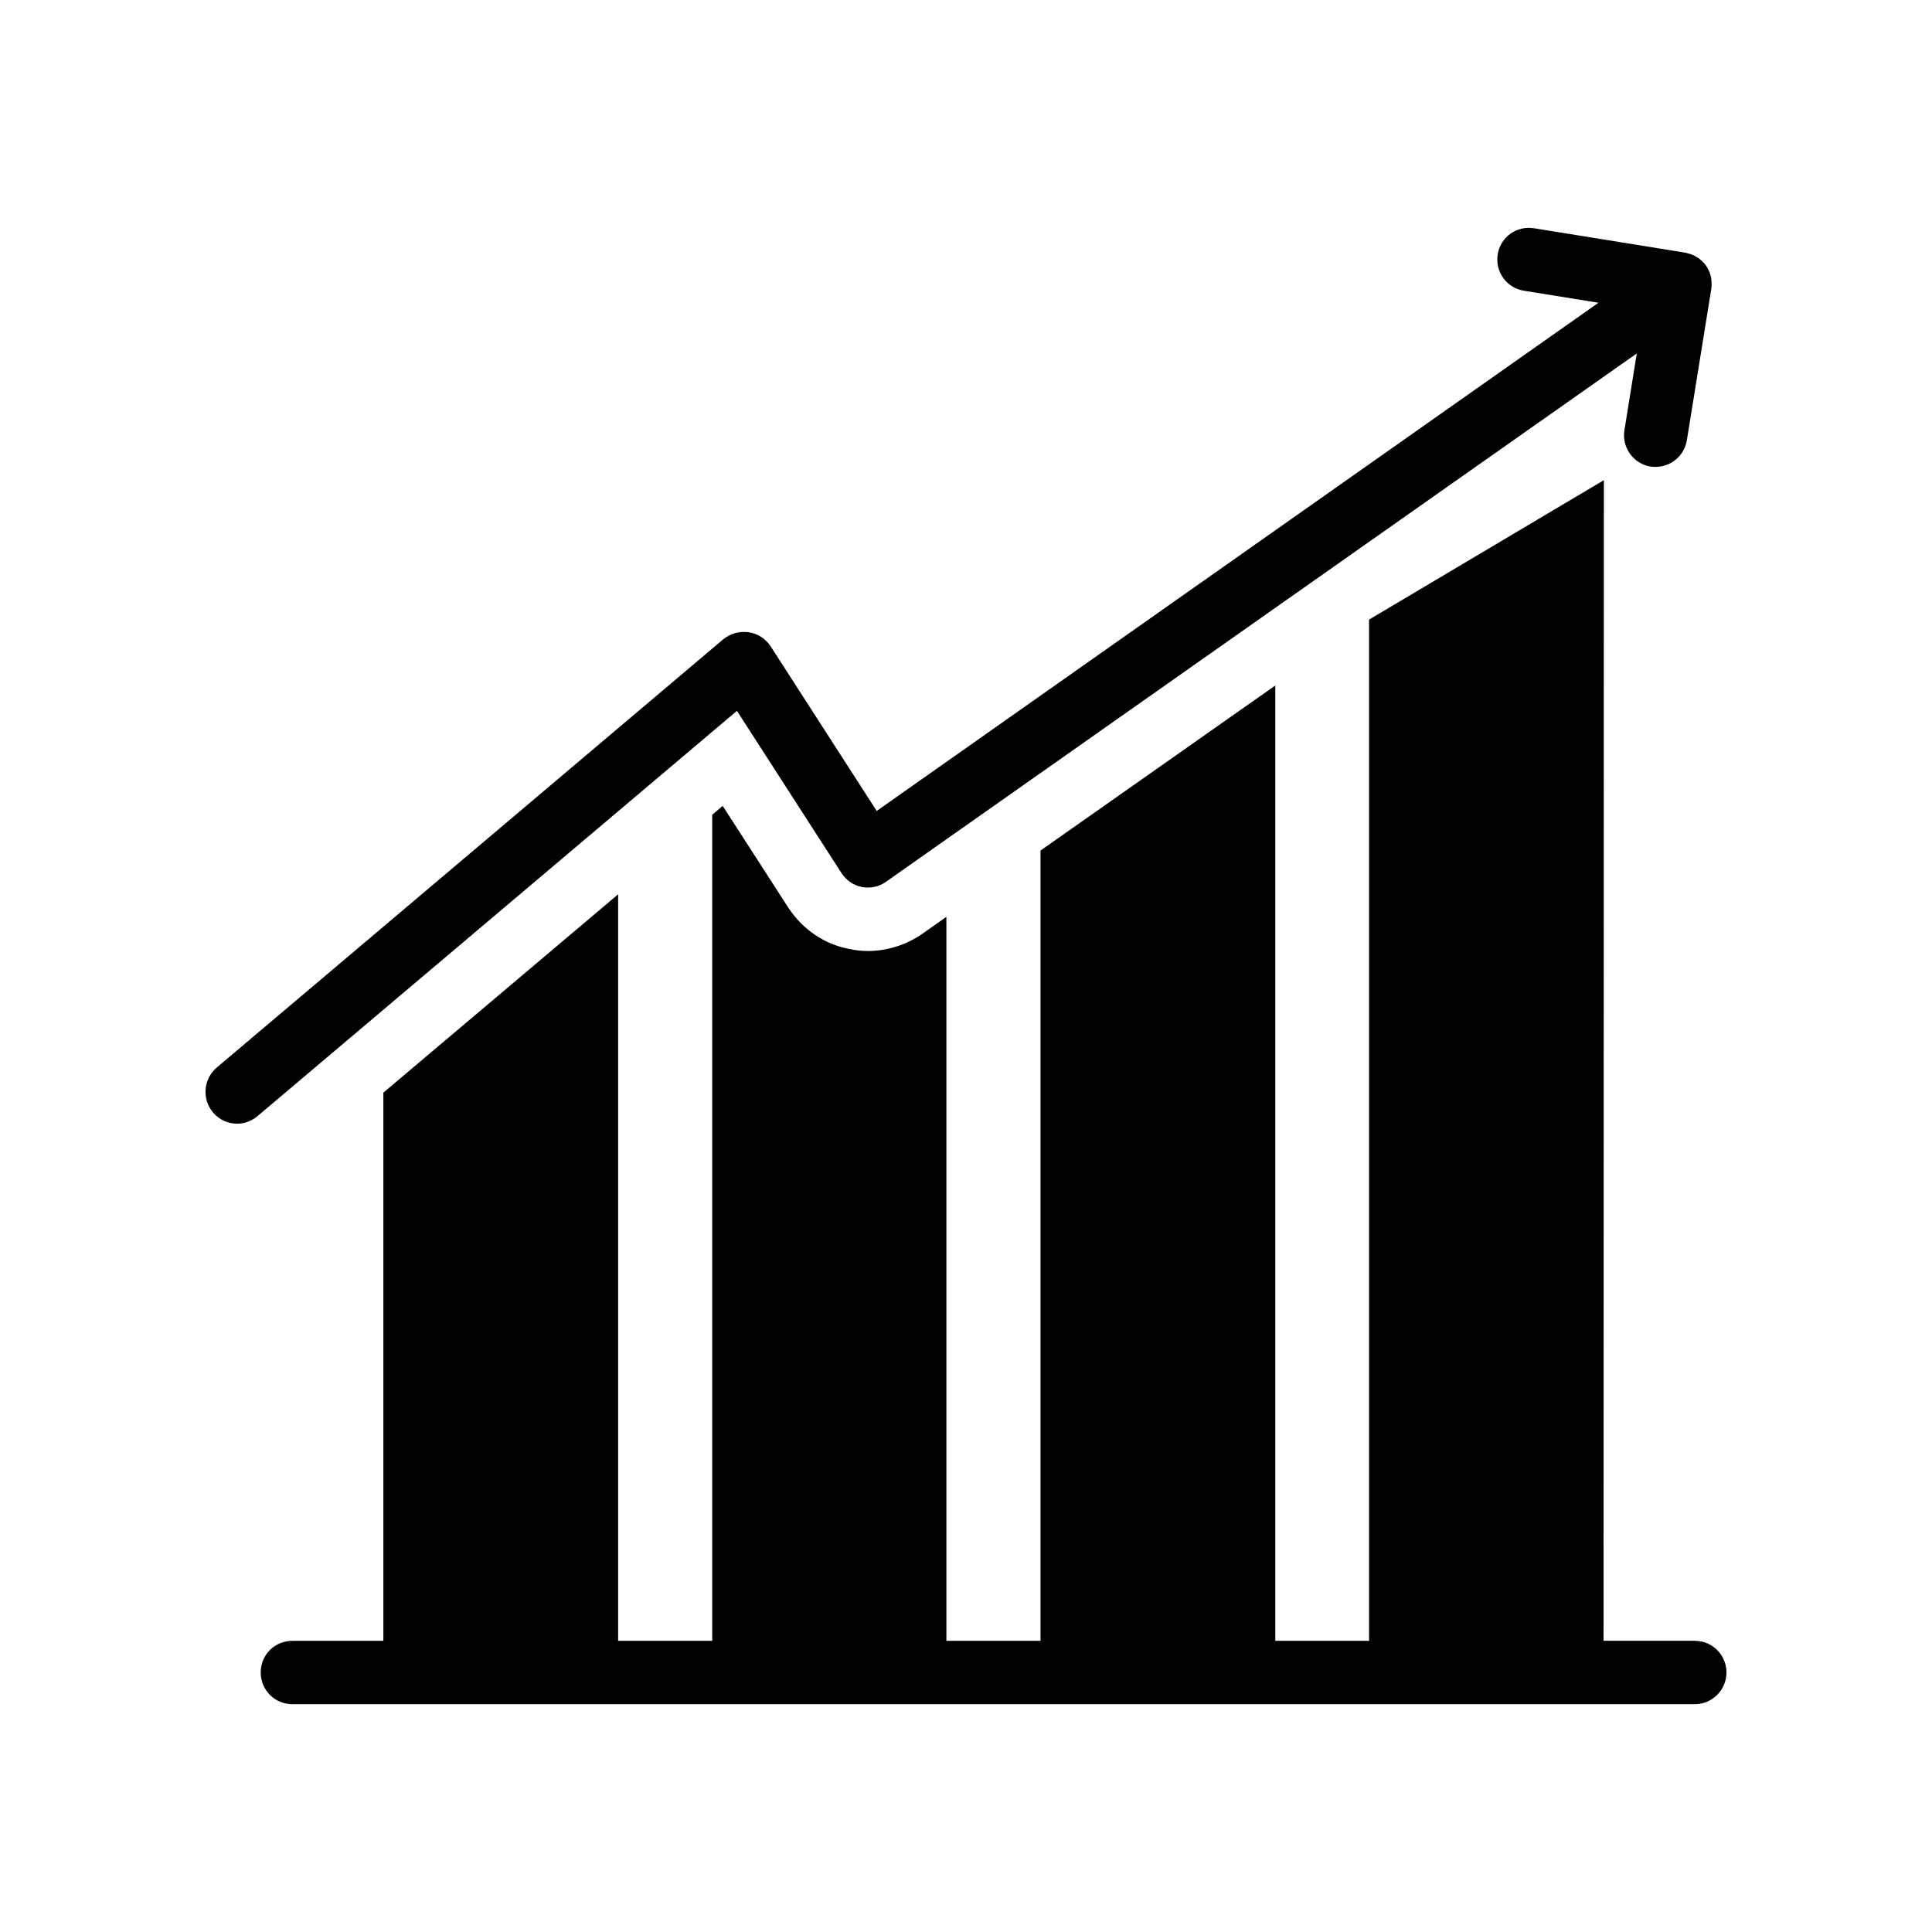
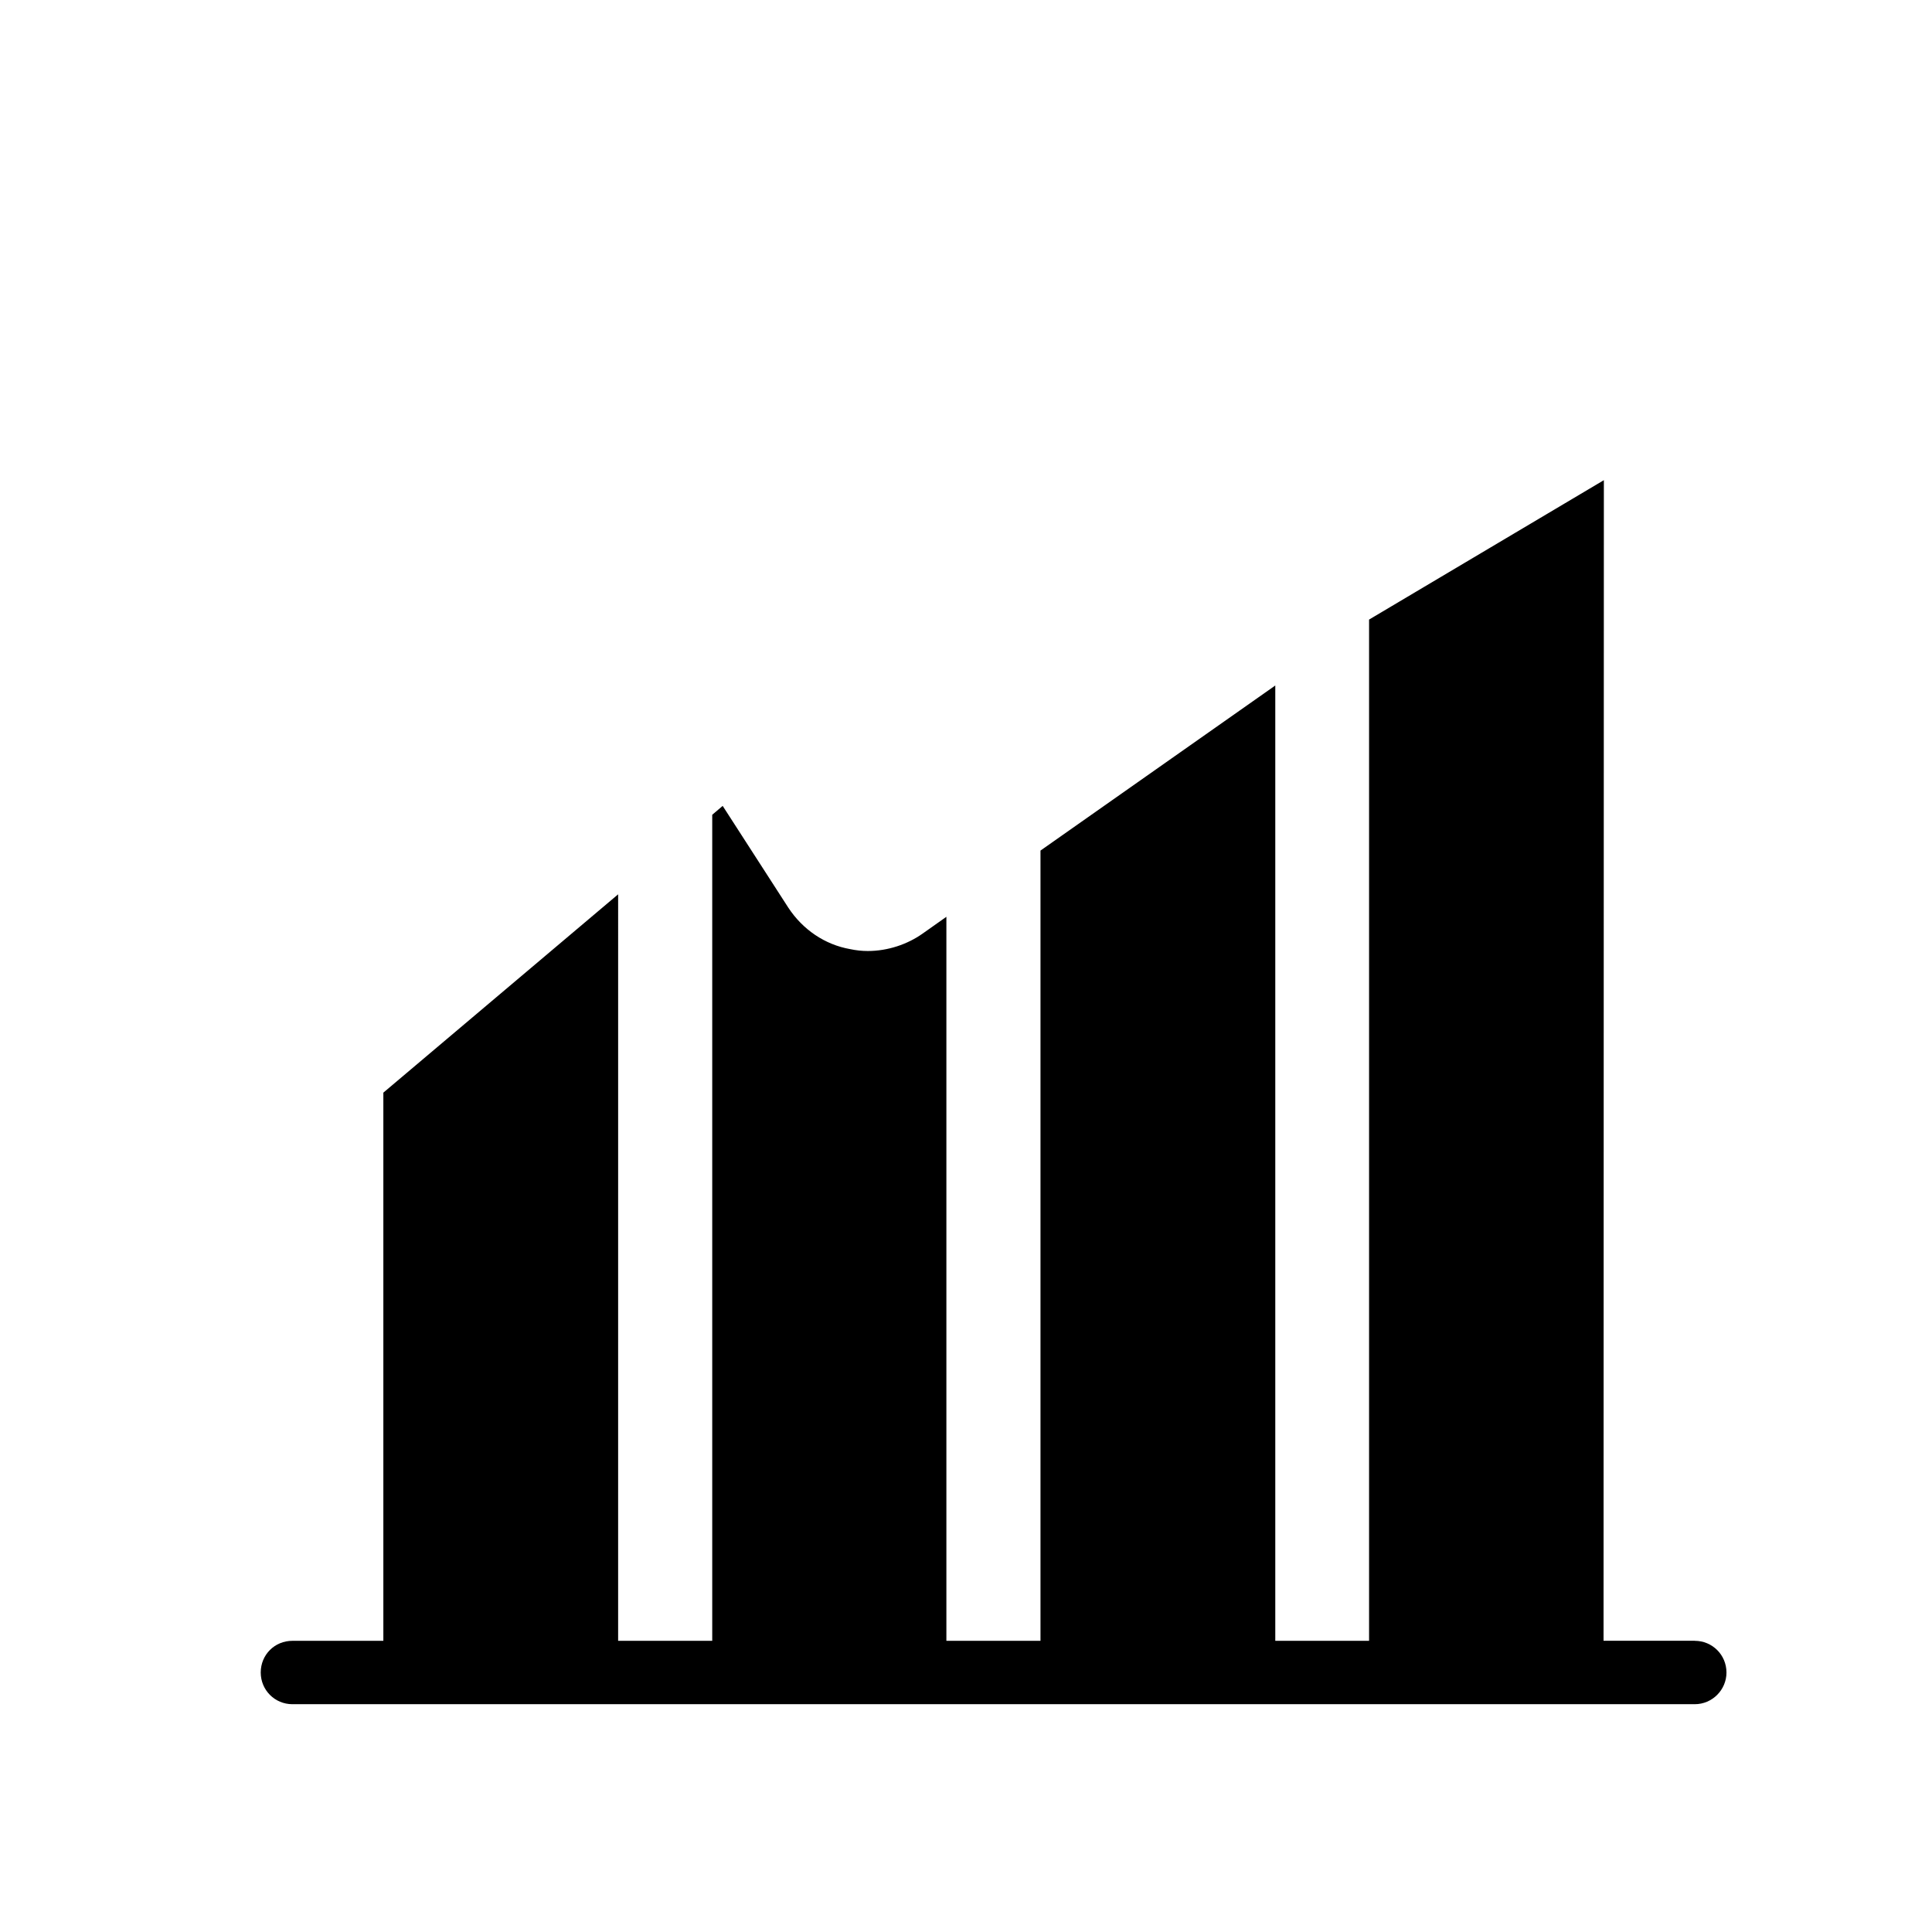
<svg xmlns="http://www.w3.org/2000/svg" fill="#000000" width="800px" height="800px" version="1.1" viewBox="144 144 512 512">
  <g>
-     <path d="m581.38 267.64c0.504 0.086 0.926 0.086 1.344 0.086 4.113 0 7.641-2.938 8.312-7.055l6.465-40.055c0.082-0.336 0.082-0.754 0.082-1.09l0.004-0.25c0-0.84-0.082-1.68-0.336-2.519-0.25-0.84-0.672-1.68-1.176-2.434-0.418-0.586-0.922-1.008-1.344-1.426-0.336-0.258-0.672-0.594-1.09-0.762-0.336-0.254-0.672-0.422-1.09-0.586-0.418-0.168-0.84-0.336-1.344-0.422-0.168-0.082-0.422-0.168-0.586-0.168l-40.055-6.465c-4.703-0.754-8.902 2.352-9.656 6.887-0.754 4.617 2.352 8.902 6.887 9.656l19.816 3.191-191.28 134.68-28.129-43.664c-1.344-2.016-3.441-3.359-5.793-3.695-2.434-0.336-4.871 0.336-6.719 1.848l-134.27 113.53c-3.527 3.023-3.945 8.312-1.008 11.84 1.68 2.016 4.031 3.023 6.465 3.023 1.848 0 3.777-0.672 5.375-2.016l127.04-107.39 27.711 42.992c1.258 1.93 3.191 3.273 5.457 3.695 2.184 0.422 4.535-0.082 6.383-1.426l198.92-139.98-3.273 20.32c-0.758 4.535 2.348 8.902 6.883 9.656z" />
    <path d="m593.14 578.82h-24.184l0.086-307.57-62.223 36.945v270.63h-24.855v-253.16l-62.223 43.746v209.42h-24.938v-191.87l-6.297 4.449c-4.031 2.856-9.238 4.617-14.527 4.617-1.594 0-3.106-0.168-4.703-0.504-6.633-1.176-12.512-5.121-16.375-11l-17.383-26.953-2.769 2.352v218.91h-24.938l0.004-197.83-62.223 52.562v145.27h-24.098c-4.703 0-8.398 3.695-8.398 8.398 0 4.617 3.695 8.398 8.398 8.398h371.64c4.617 0 8.398-3.777 8.398-8.398-0.004-4.703-3.781-8.398-8.398-8.398z" />
  </g>
</svg>